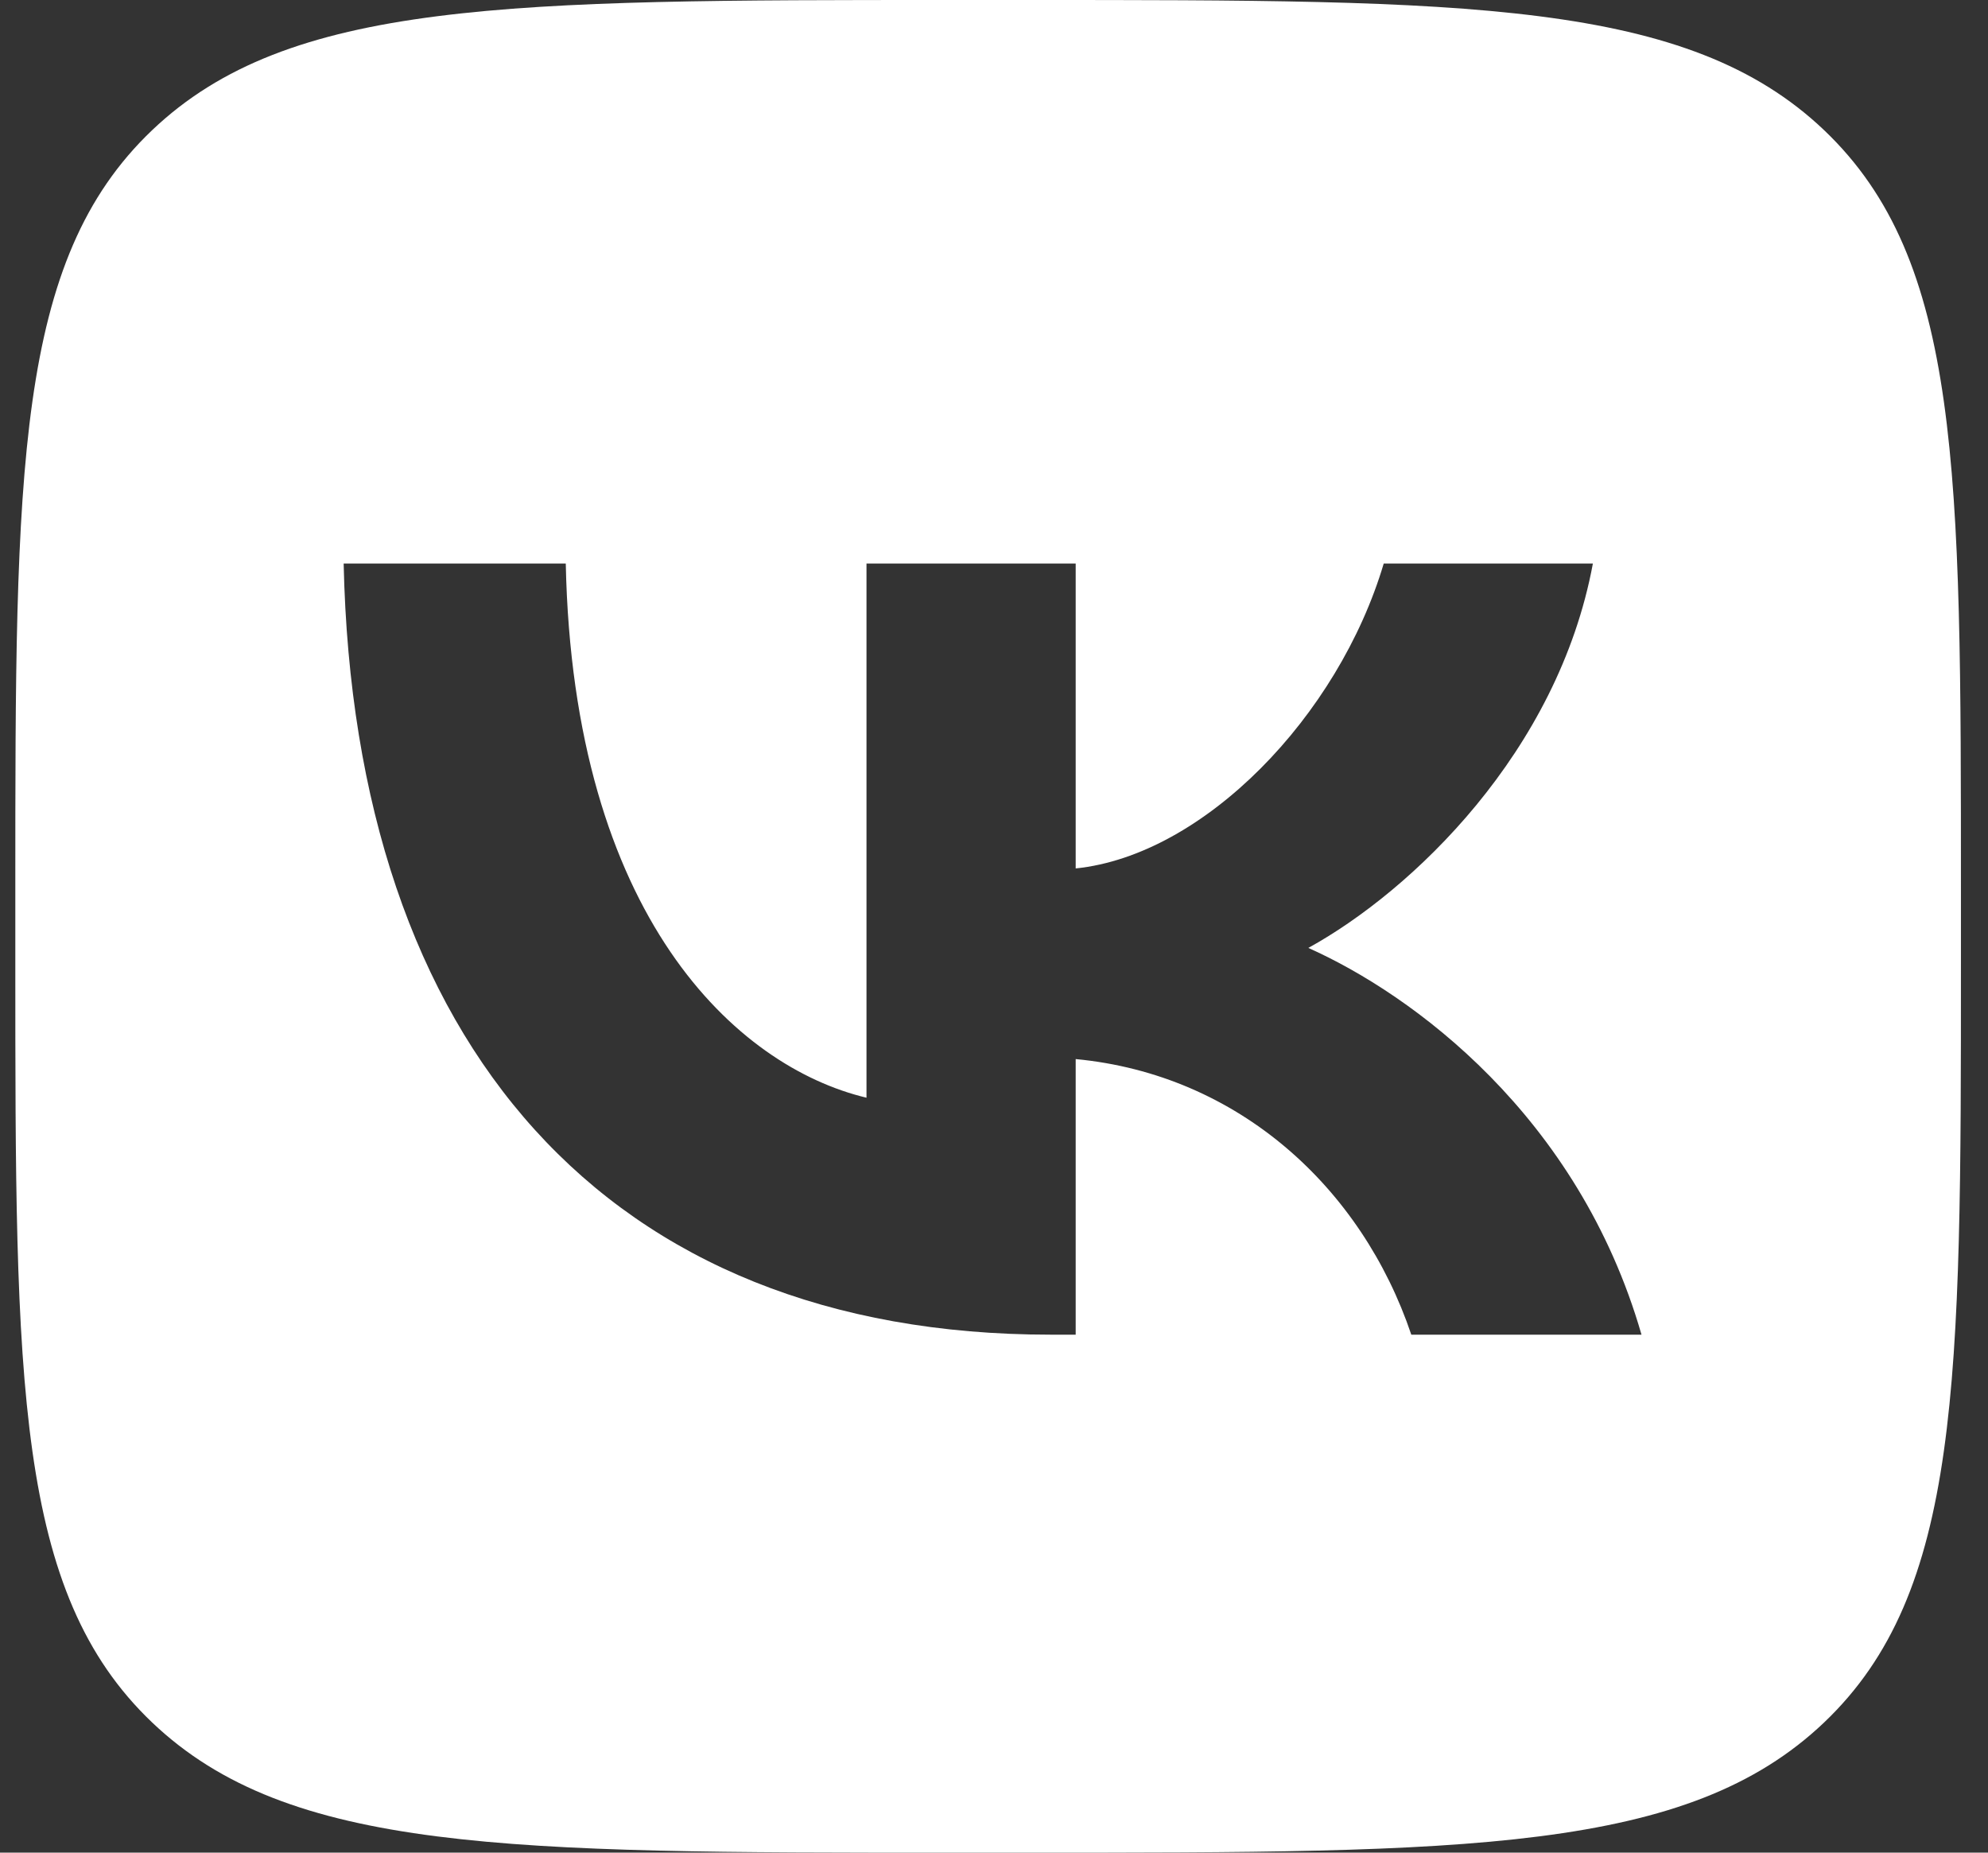
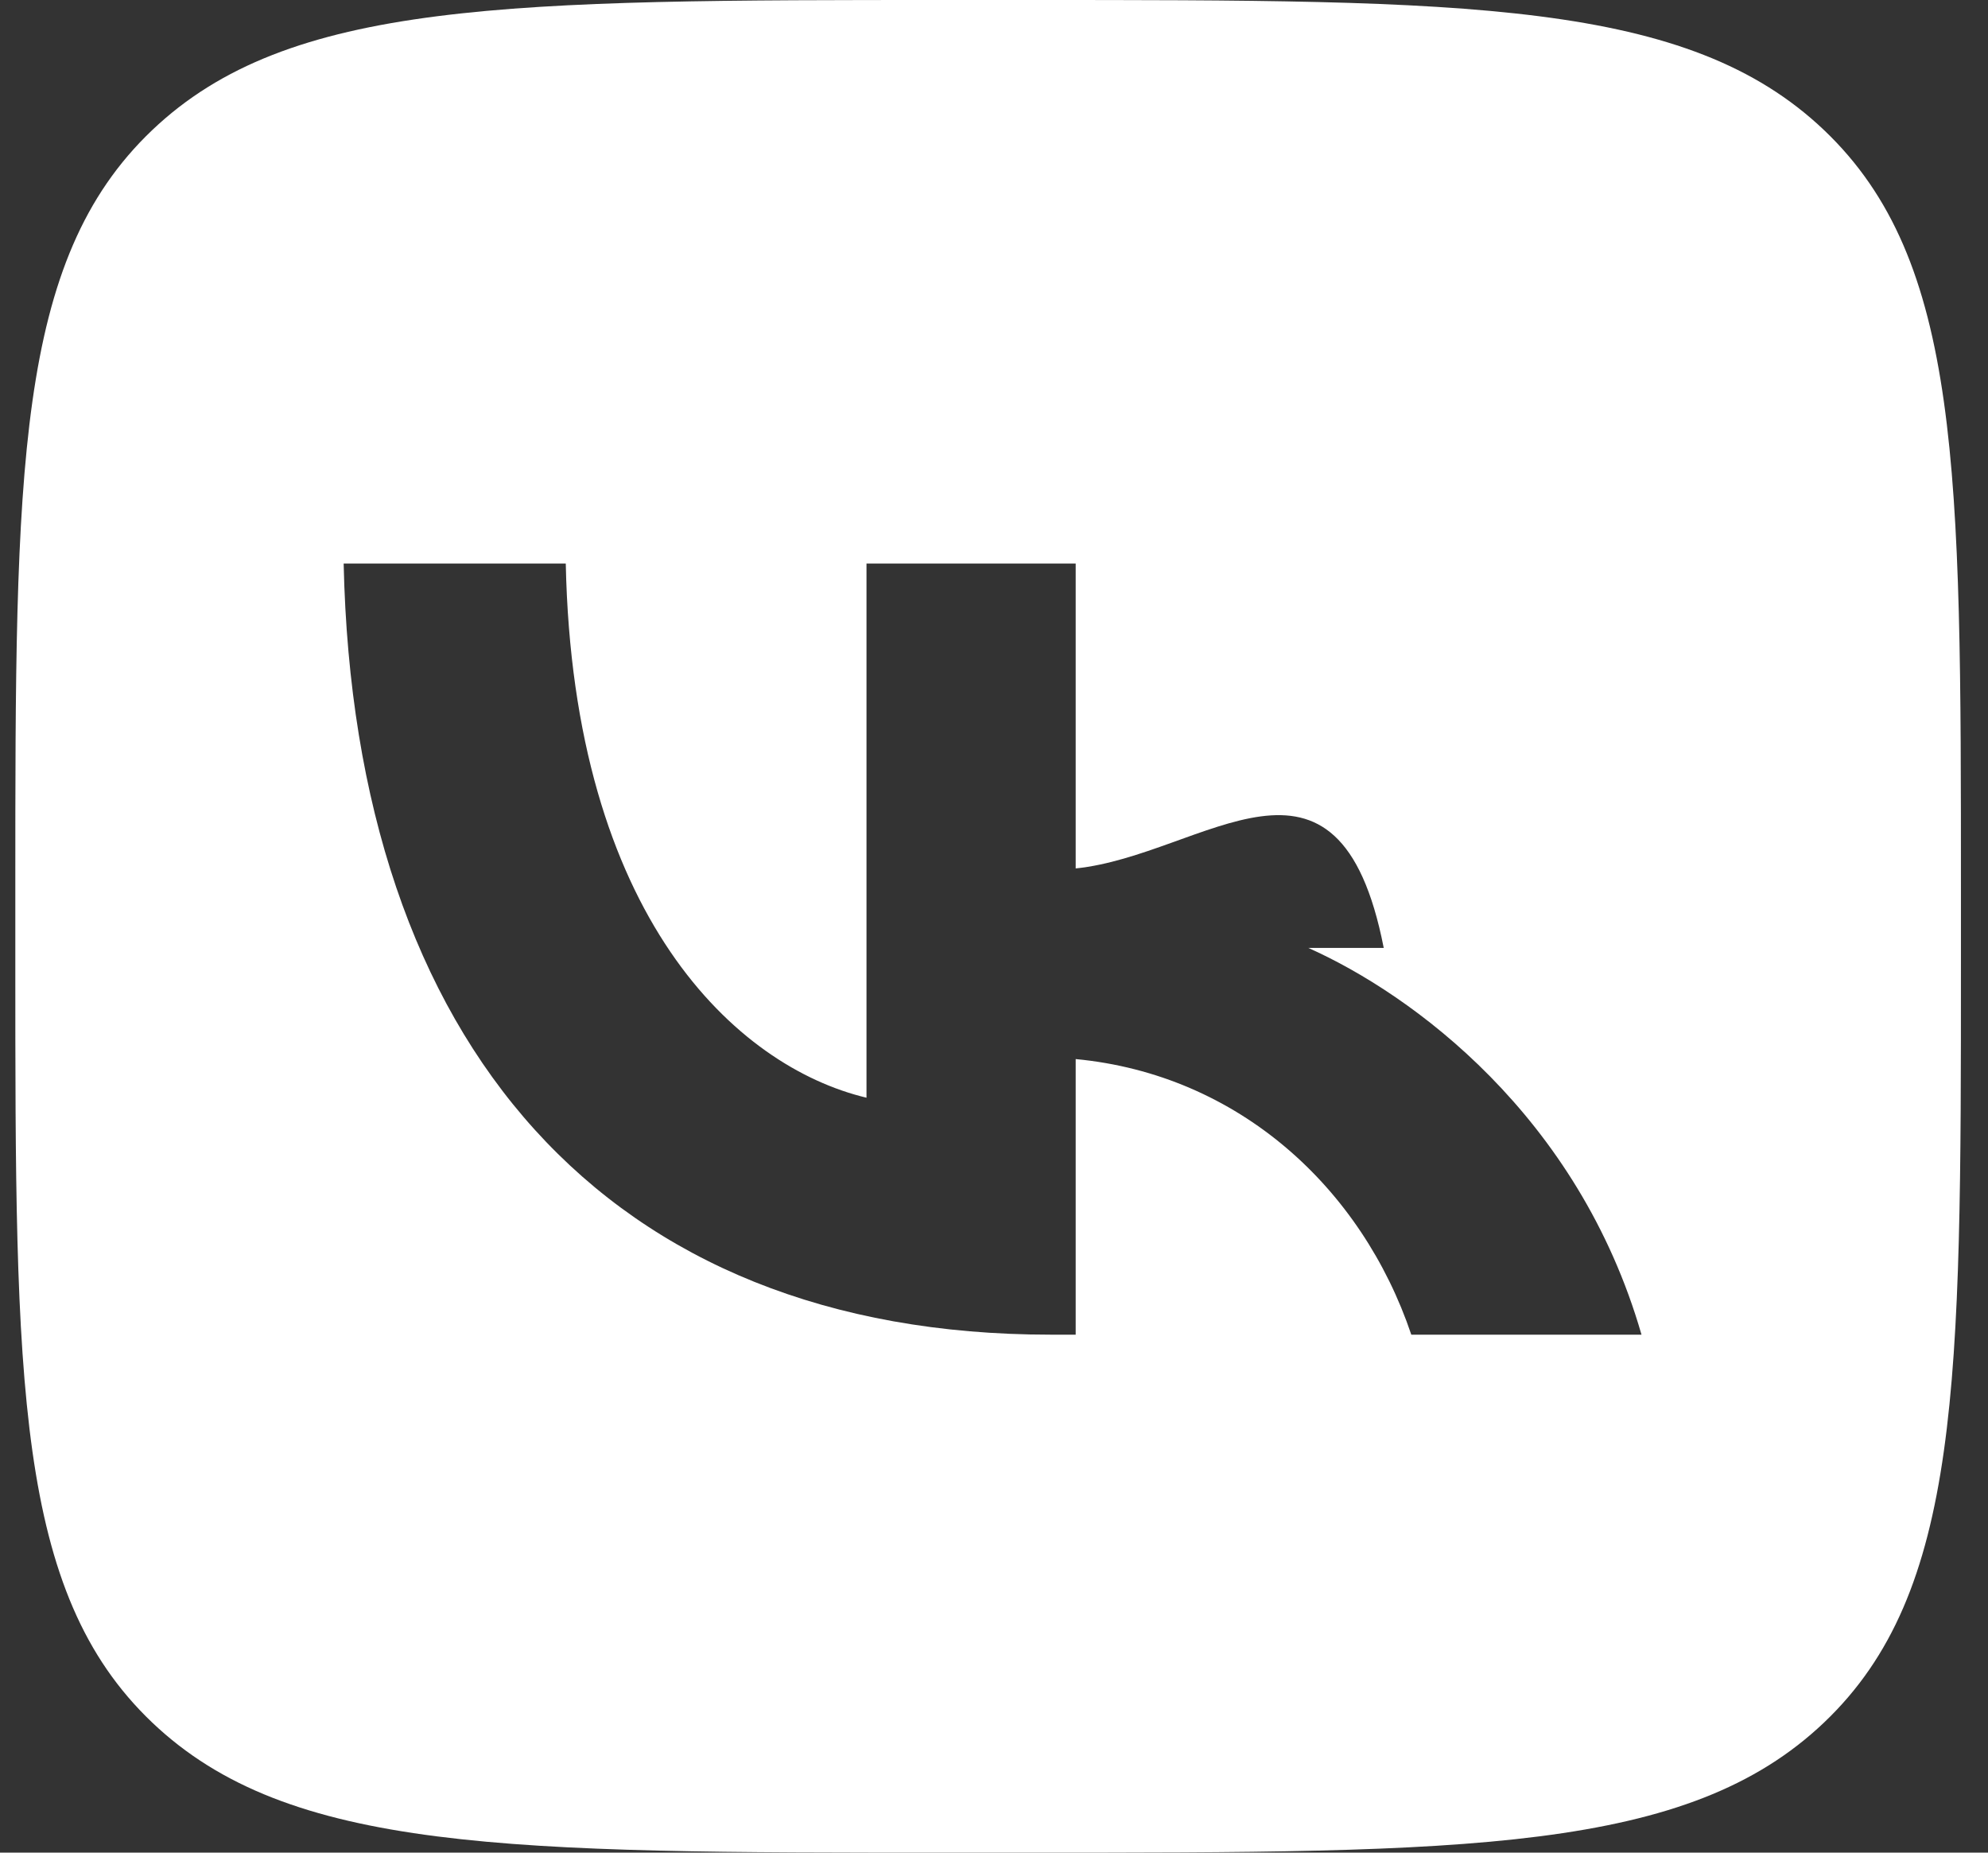
<svg xmlns="http://www.w3.org/2000/svg" width="44" height="41" viewBox="0 0 44 41" fill="none">
  <rect x="0" y="0" width="44" height="41" fill="#333333" stroke="none" />
-   <path fill-rule="evenodd" clip-rule="evenodd" d="M3.366 2.882C0.339 5.764 0.339 10.403 0.339 19.68V21.32C0.339 30.597 0.339 35.236 3.366 38.118C6.393 41 11.265 41 21.009 41H22.731C32.475 41 37.347 41 40.374 38.118C43.401 35.236 43.401 30.597 43.401 21.32V19.68C43.401 10.403 43.401 5.764 40.374 2.882C37.347 0 32.475 0 22.731 0H21.009C11.265 0 6.393 0 3.366 2.882ZM7.606 12.471C7.839 23.131 13.437 29.537 23.252 29.537H23.808V23.438C27.414 23.78 30.141 26.291 31.236 29.537H36.331C34.932 24.686 31.254 22.003 28.957 20.978C31.254 19.714 34.483 16.639 35.255 12.471H30.626C29.621 15.853 26.643 18.928 23.808 19.219V12.471H19.178V24.293C16.308 23.609 12.684 20.295 12.522 12.471H7.606Z" fill="white" />
+   <path fill-rule="evenodd" clip-rule="evenodd" d="M3.366 2.882C0.339 5.764 0.339 10.403 0.339 19.68V21.32C0.339 30.597 0.339 35.236 3.366 38.118C6.393 41 11.265 41 21.009 41H22.731C32.475 41 37.347 41 40.374 38.118C43.401 35.236 43.401 30.597 43.401 21.32V19.68C43.401 10.403 43.401 5.764 40.374 2.882C37.347 0 32.475 0 22.731 0H21.009C11.265 0 6.393 0 3.366 2.882ZM7.606 12.471C7.839 23.131 13.437 29.537 23.252 29.537H23.808V23.438C27.414 23.78 30.141 26.291 31.236 29.537H36.331C34.932 24.686 31.254 22.003 28.957 20.978H30.626C29.621 15.853 26.643 18.928 23.808 19.219V12.471H19.178V24.293C16.308 23.609 12.684 20.295 12.522 12.471H7.606Z" fill="white" />
</svg>